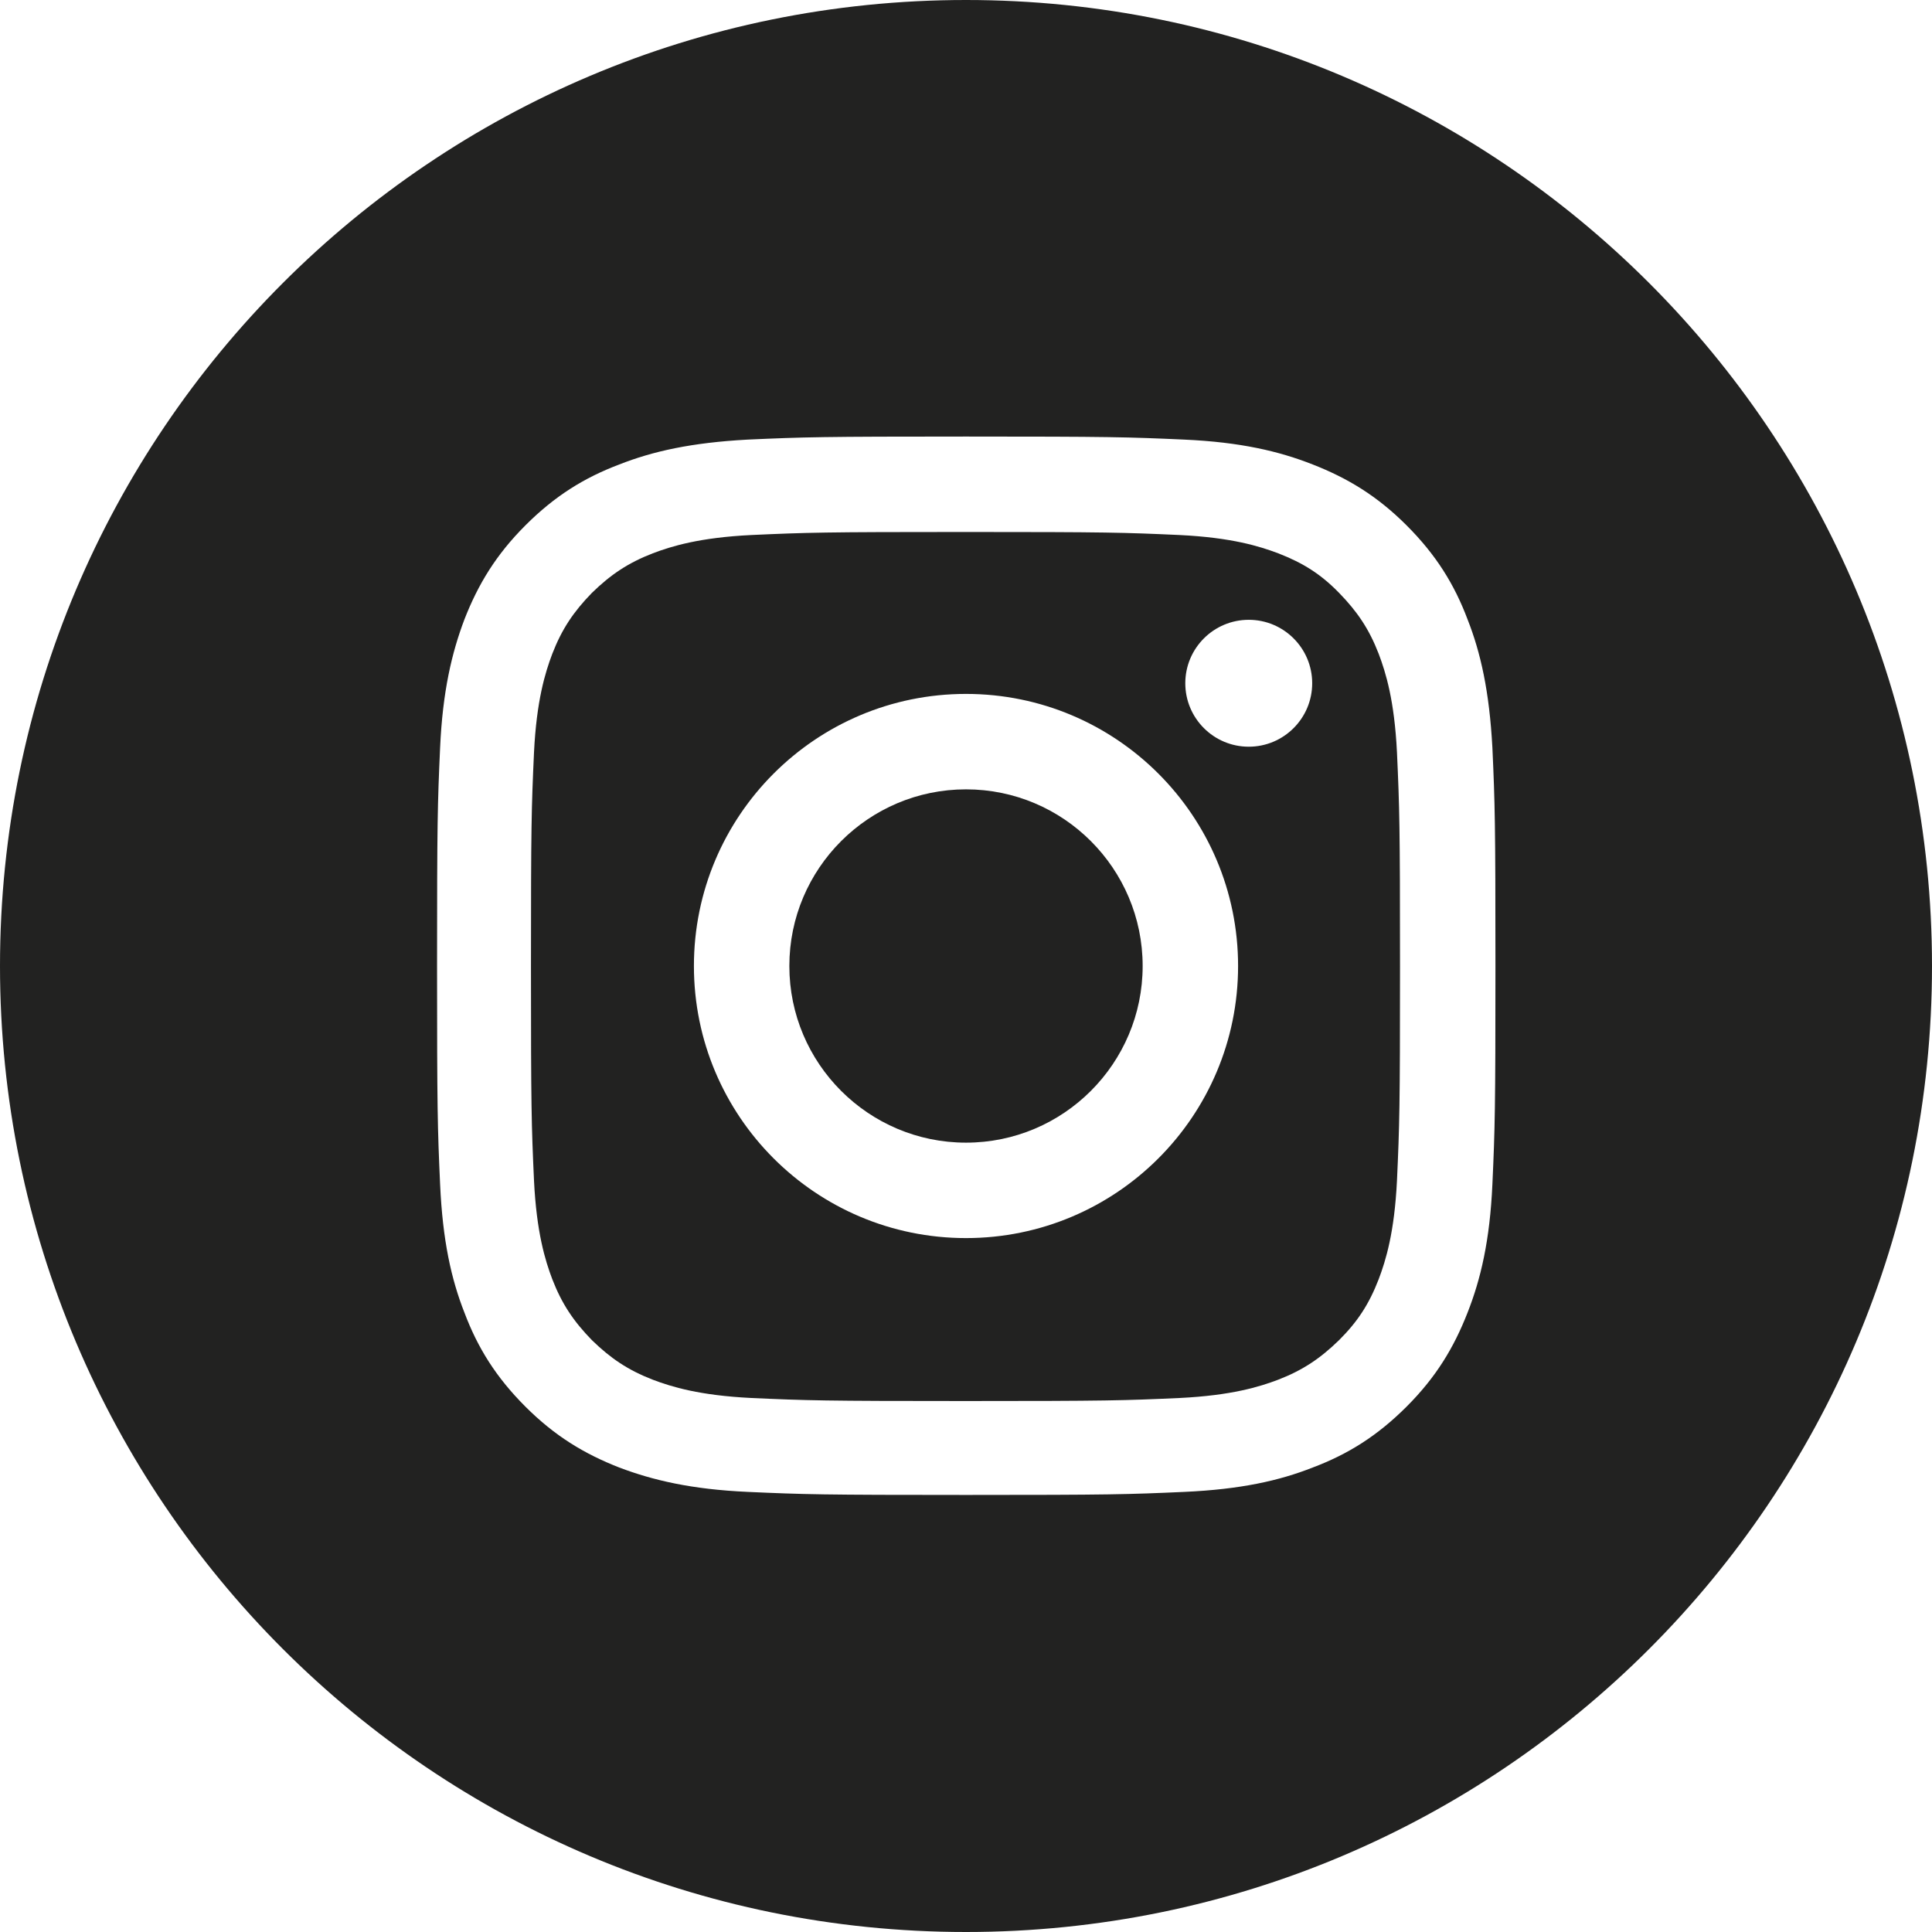
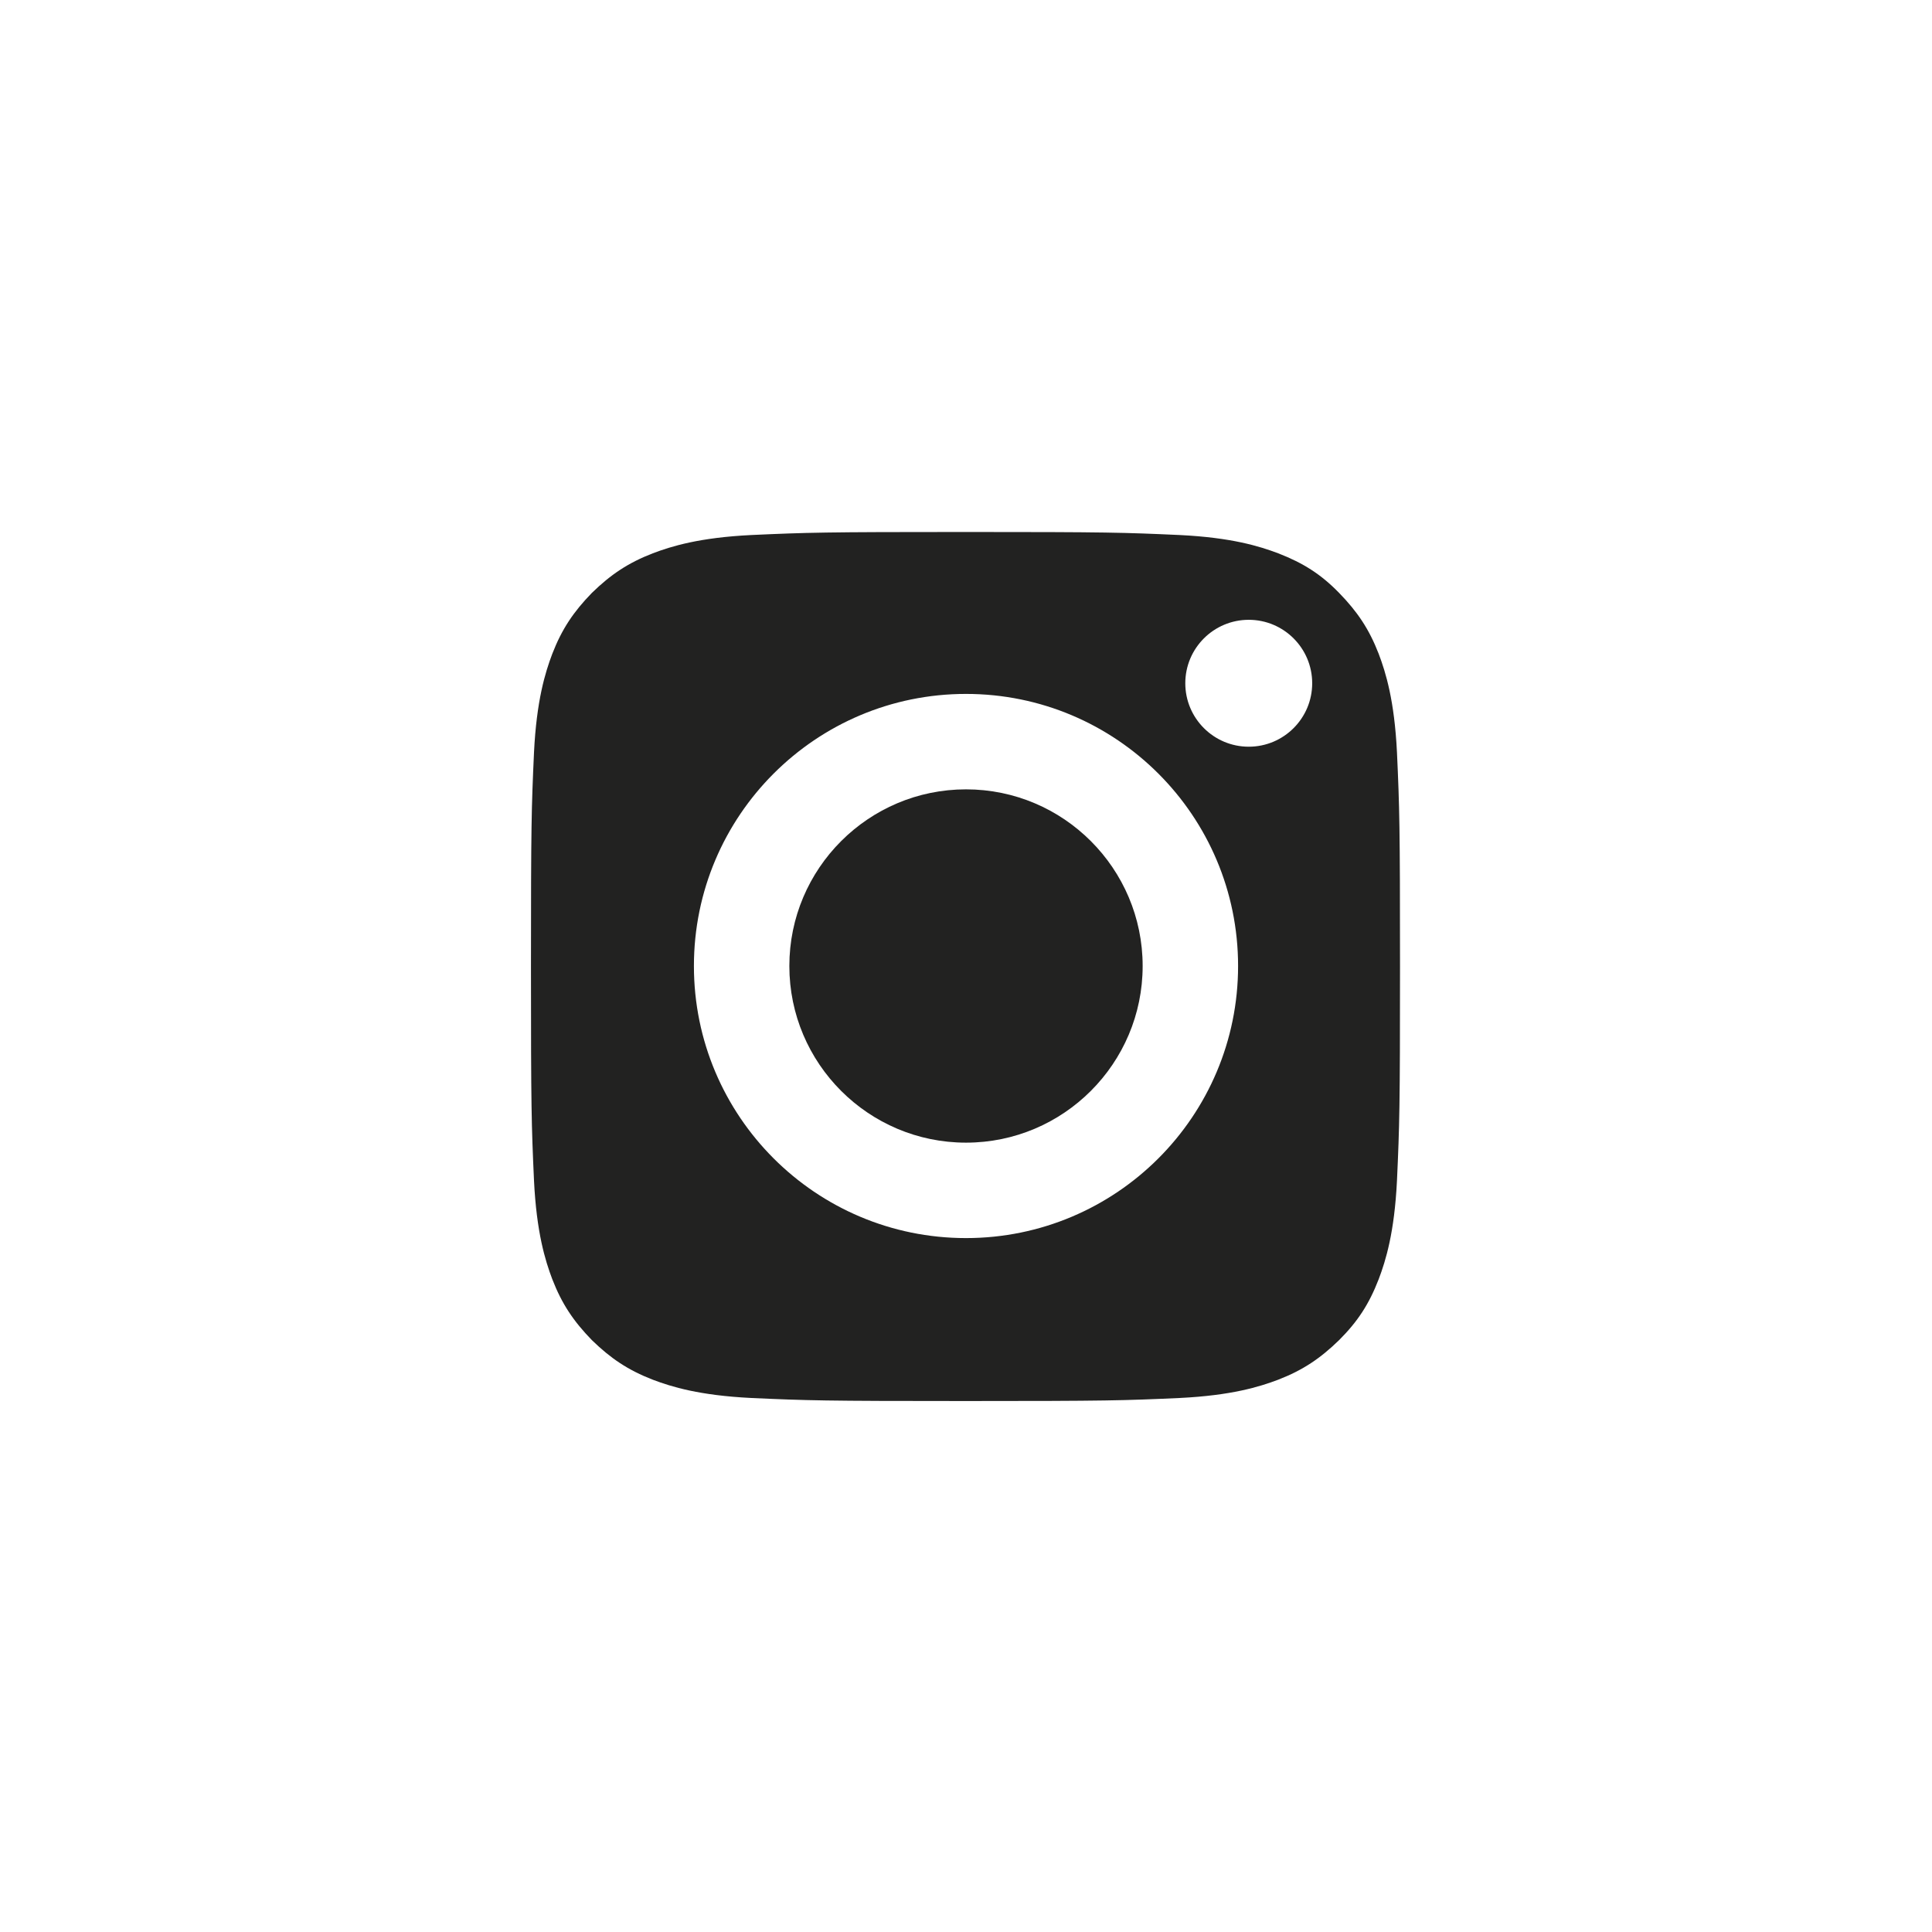
<svg xmlns="http://www.w3.org/2000/svg" id="Ebene_2" viewBox="0 0 38.06 38.06">
  <defs>
    <style>.cls-1{fill:#222221;}</style>
  </defs>
  <g id="Capa_1">
    <g>
      <path class="cls-1" d="M27.16,12.88c-.19-.49-.42-.83-.78-1.2-.36-.37-.71-.59-1.2-.78-.37-.14-.92-.31-1.94-.36-1.1-.05-1.43-.06-4.22-.06s-3.12,.01-4.22,.06c-1.02,.05-1.57,.22-1.94,.36-.49,.19-.83,.42-1.2,.78-.36,.37-.59,.71-.78,1.2-.14,.37-.31,.92-.36,1.94-.05,1.1-.06,1.43-.06,4.22s.01,3.12,.06,4.22c.05,1.02,.22,1.57,.36,1.94,.19,.49,.42,.83,.78,1.2,.37,.36,.71,.59,1.2,.78,.37,.14,.92,.31,1.94,.36,1.1,.05,1.43,.06,4.22,.06s3.12-.01,4.22-.06c1.02-.05,1.57-.22,1.94-.36,.49-.19,.83-.42,1.2-.78,.37-.37,.59-.71,.78-1.2,.14-.37,.31-.92,.36-1.94,.05-1.1,.06-1.43,.06-4.22s-.01-3.12-.06-4.22c-.05-1.02-.22-1.57-.36-1.94Zm-8.13,11.51c-2.96,0-5.36-2.4-5.36-5.36s2.4-5.36,5.36-5.36,5.36,2.4,5.36,5.36-2.4,5.36-5.36,5.36Zm5.57-9.68c-.69,0-1.25-.56-1.25-1.25s.56-1.25,1.25-1.25,1.25,.56,1.25,1.25-.56,1.25-1.25,1.25Z" />
      <path class="cls-1" d="M19.03,15.55c-1.92,0-3.48,1.56-3.48,3.48s1.56,3.48,3.48,3.48,3.48-1.56,3.48-3.48-1.56-3.48-3.48-3.48Z" />
-       <path class="cls-1" d="M19.03,0C8.52,0,0,8.52,0,19.03H0c0,10.51,8.52,19.03,19.03,19.03s19.03-8.52,19.03-19.03h0C38.06,8.52,29.54,0,19.03,0Zm10.37,23.33c-.05,1.11-.23,1.87-.49,2.53-.27,.69-.62,1.27-1.2,1.85-.58,.58-1.16,.94-1.85,1.2-.66,.26-1.42,.43-2.53,.48-1.11,.05-1.47,.06-4.3,.06s-3.19-.01-4.3-.06c-1.11-.05-1.87-.23-2.53-.48-.69-.27-1.27-.62-1.85-1.2-.58-.58-.94-1.16-1.2-1.85-.26-.66-.43-1.42-.48-2.53-.05-1.11-.06-1.47-.06-4.3s.01-3.19,.06-4.3c.05-1.11,.23-1.87,.48-2.53,.27-.69,.62-1.27,1.2-1.85,.58-.58,1.16-.94,1.85-1.2,.66-.26,1.42-.43,2.53-.49,1.11-.05,1.47-.06,4.3-.06s3.19,.01,4.3,.06c1.11,.05,1.87,.23,2.53,.49,.69,.27,1.27,.62,1.85,1.2,.58,.58,.94,1.16,1.2,1.85,.26,.66,.43,1.42,.49,2.53,.05,1.11,.06,1.47,.06,4.3s-.01,3.19-.06,4.3Z" />
    </g>
  </g>
</svg>